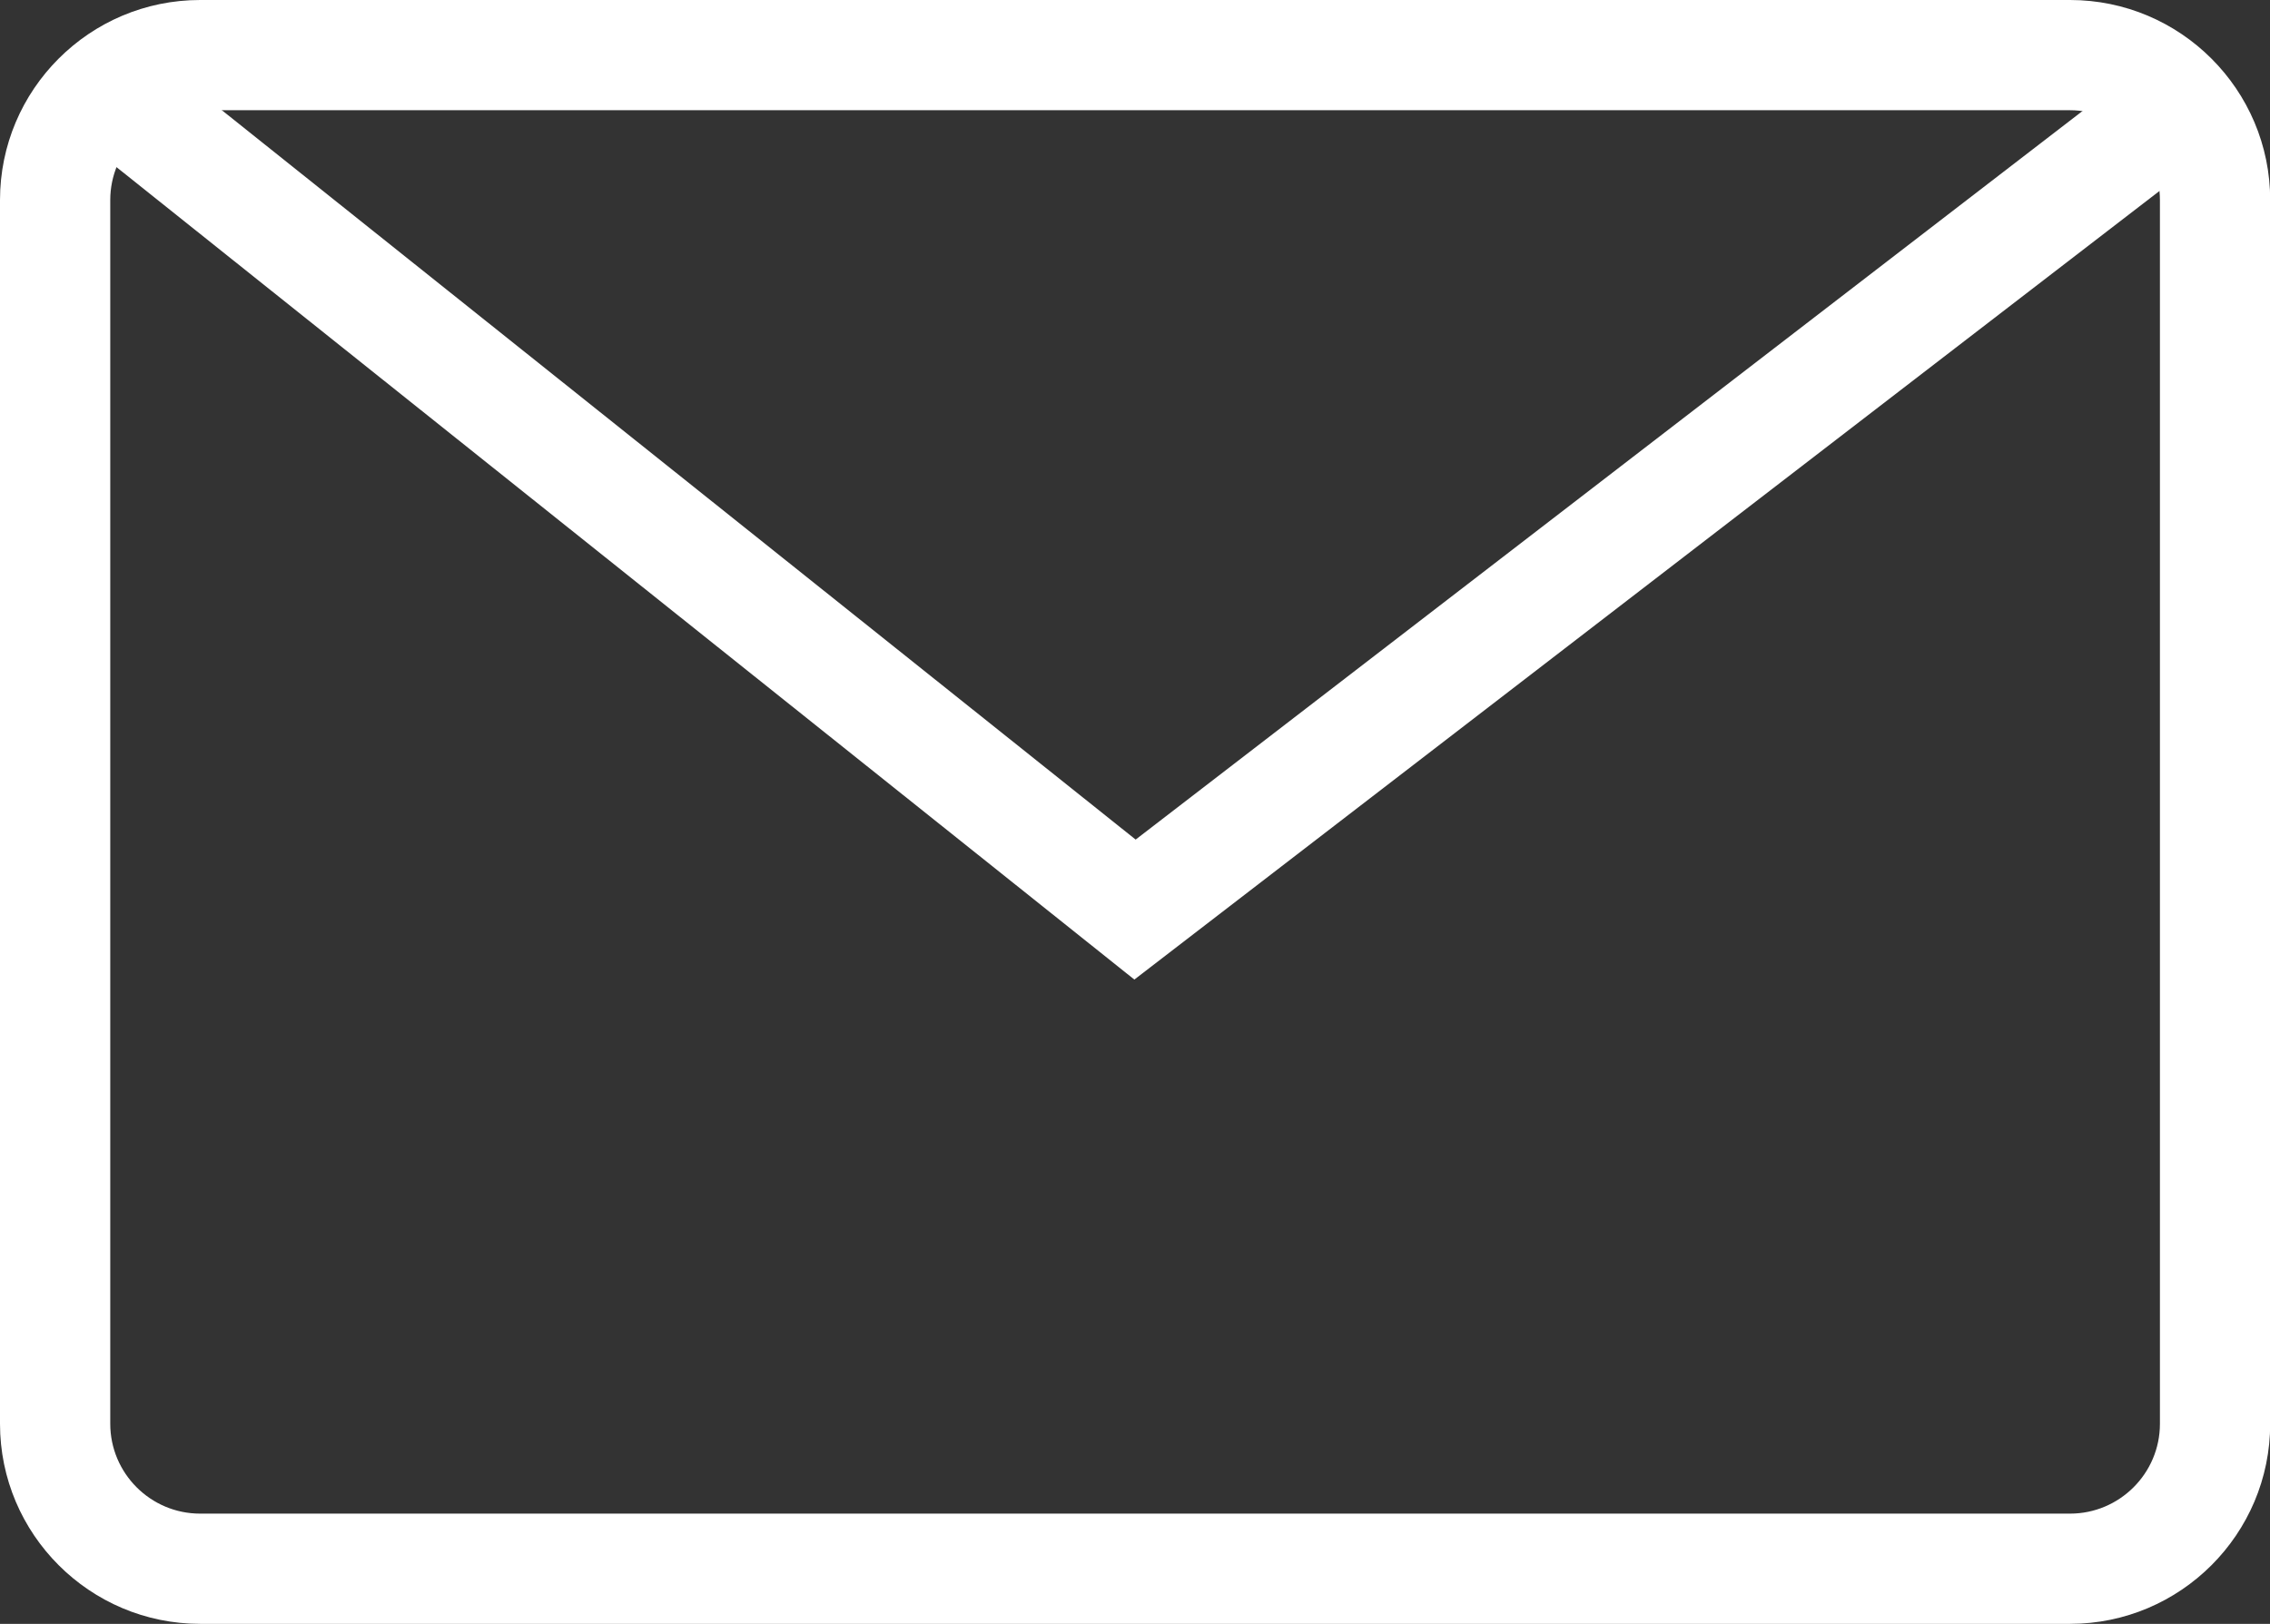
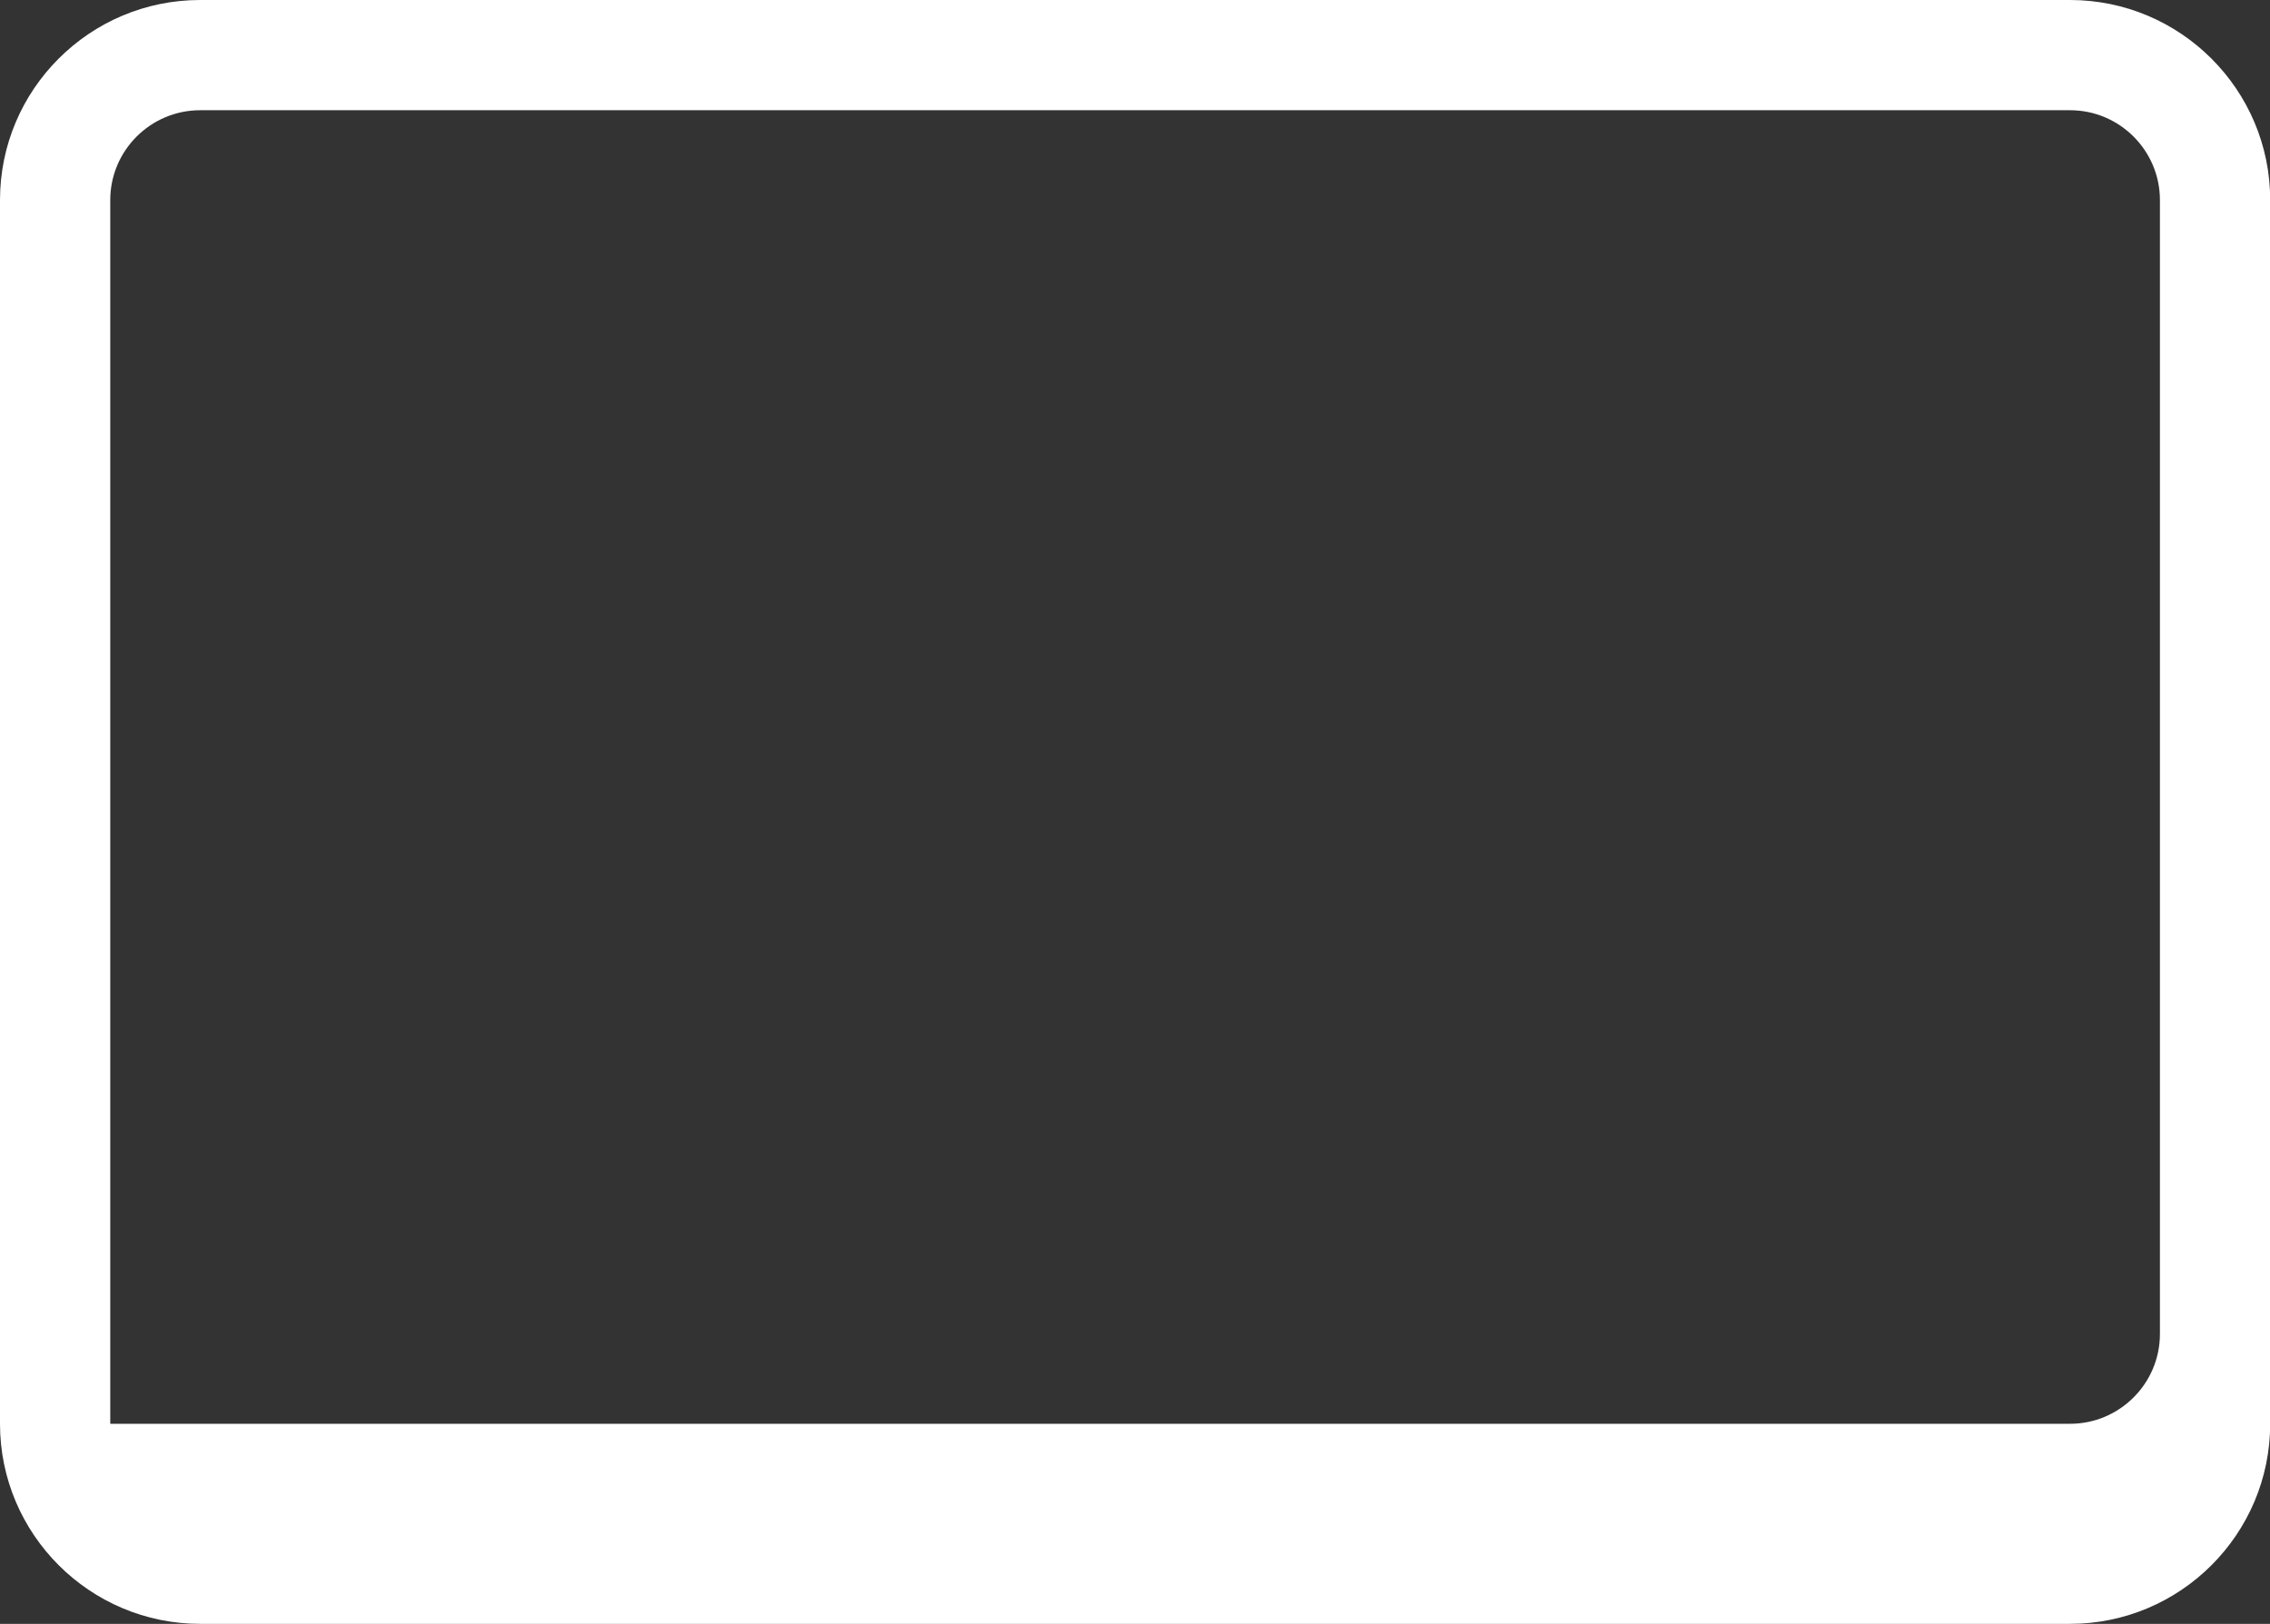
<svg xmlns="http://www.w3.org/2000/svg" id="Lager_1" viewBox="0 0 123.53 88.39">
  <rect x="0" y="0" width="123.53" height="88.39" fill="#333333" stroke="none" />
  <defs>
    <style>.cls-1{fill:#fff;}</style>
  </defs>
-   <path class="cls-1" d="M112.65,88.39H10.89c-6,0-10.89-4.88-10.89-10.89V10.89C0,4.88,4.88,0,10.89,0H112.65c6,0,10.89,4.88,10.89,10.89V77.5c0,6-4.88,10.89-10.89,10.89ZM10.89,6c-2.69,0-4.89,2.19-4.89,4.89V77.5c0,2.69,2.19,4.89,4.89,4.89H112.65c2.69,0,4.89-2.19,4.89-4.89V10.89c0-2.69-2.19-4.89-4.89-4.89H10.89Z" />
-   <polygon class="cls-1" points="61.73 53.32 3.95 7.19 7.69 2.5 61.8 45.7 116.8 3.37 120.46 8.13 61.73 53.32" />
+   <path class="cls-1" d="M112.65,88.39H10.89c-6,0-10.89-4.88-10.89-10.89V10.89C0,4.88,4.88,0,10.89,0H112.65c6,0,10.89,4.88,10.89,10.89V77.5c0,6-4.88,10.89-10.89,10.89ZM10.89,6c-2.69,0-4.89,2.19-4.89,4.89V77.5H112.65c2.69,0,4.89-2.19,4.89-4.89V10.89c0-2.69-2.19-4.89-4.89-4.89H10.89Z" />
</svg>